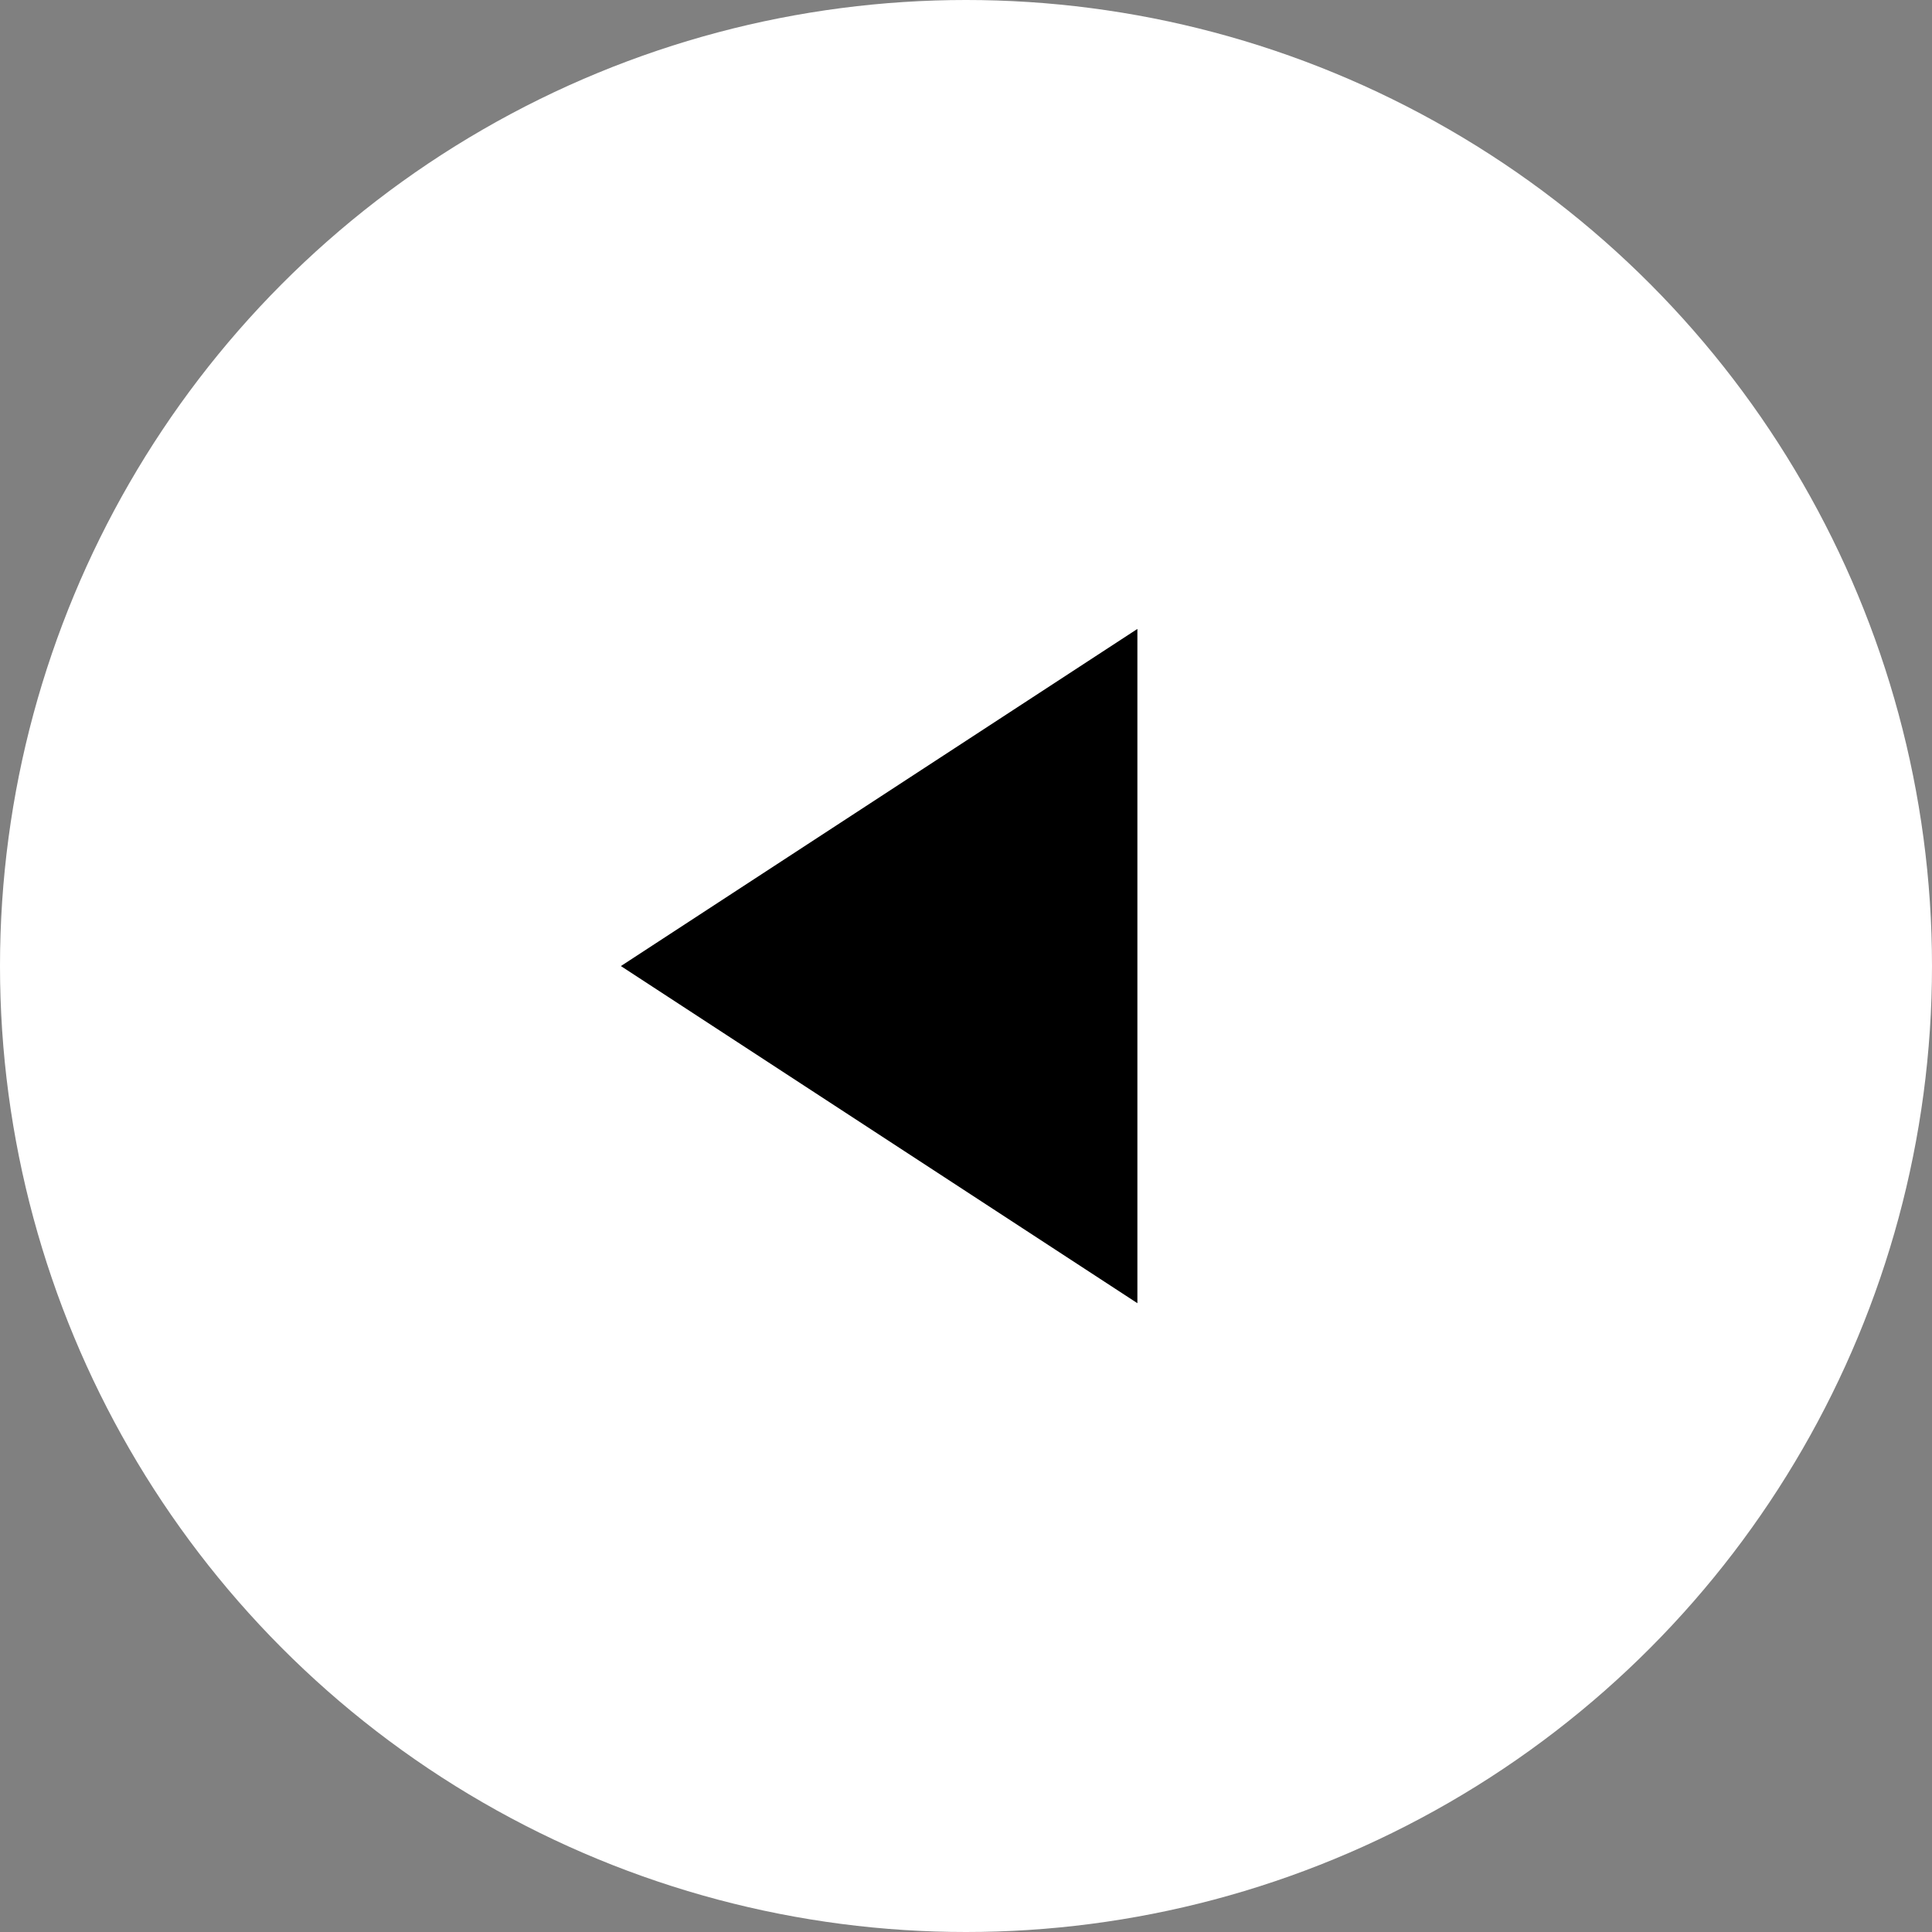
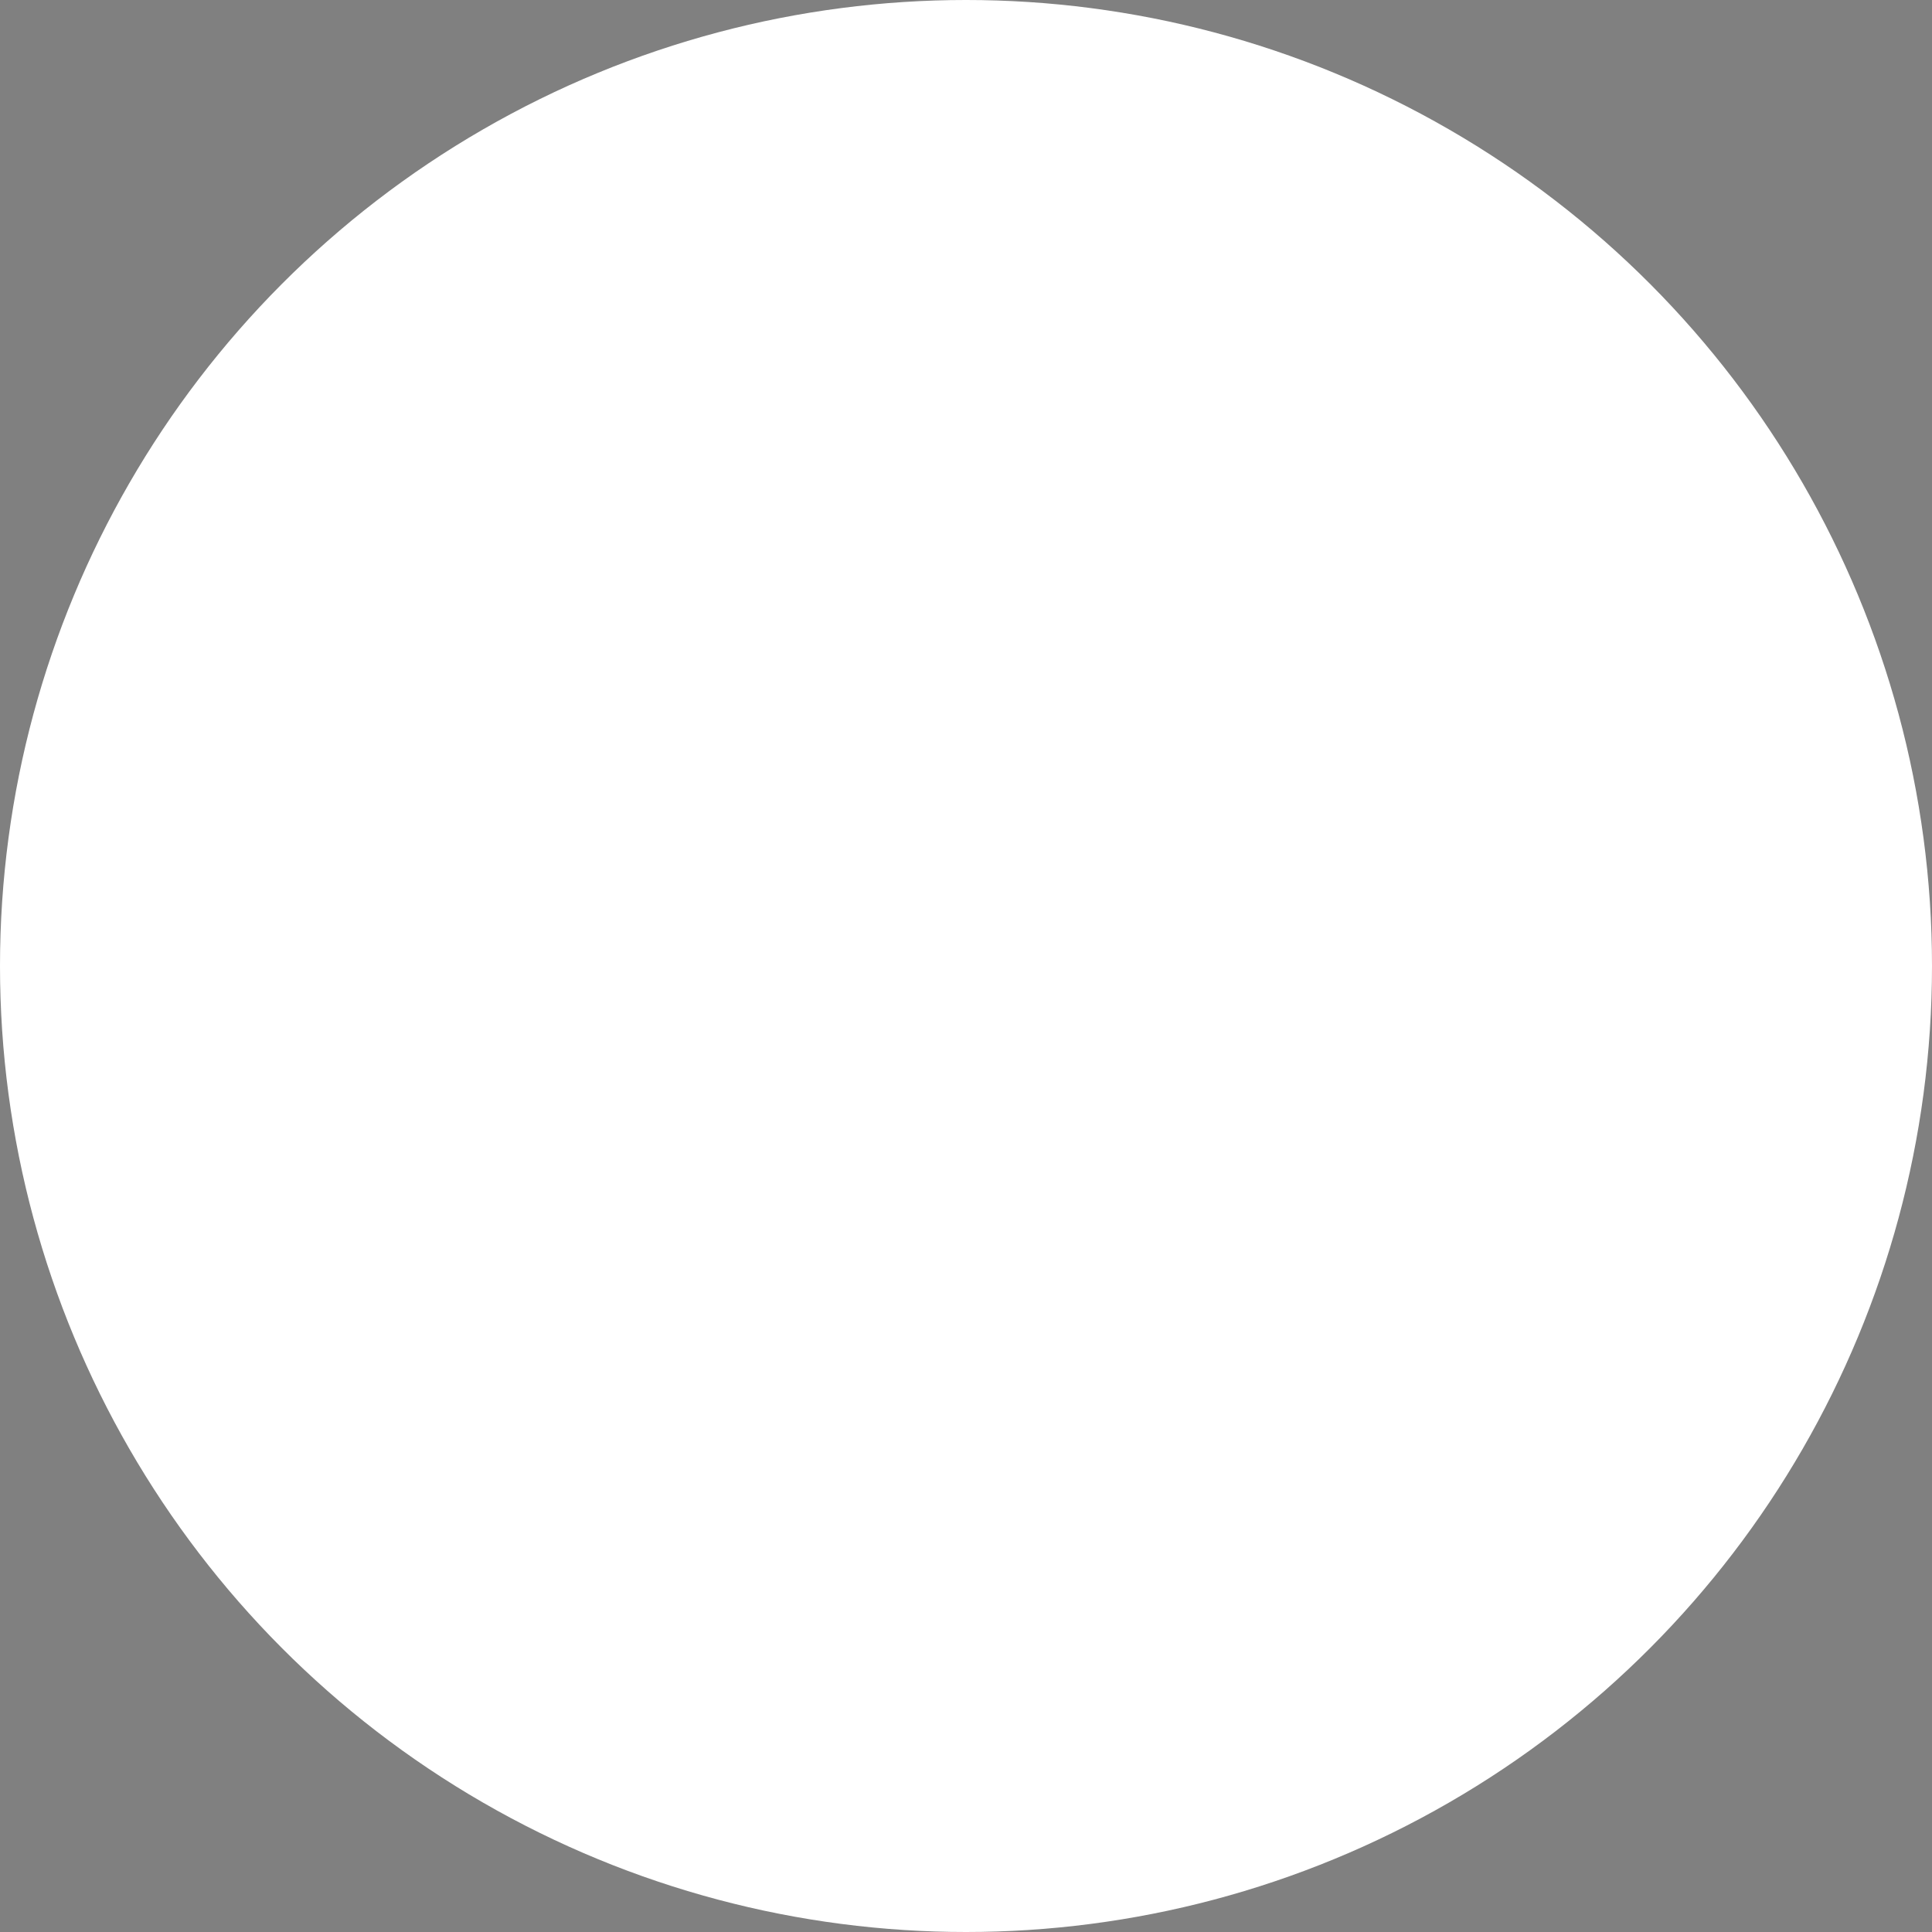
<svg xmlns="http://www.w3.org/2000/svg" width="1139" height="1139" viewBox="0 0 1139 1139" fill="none">
  <rect x="0" y="0" width="1139" height="1139" fill="#808080" stroke="none" />
  <circle cx="569.5" cy="569.5" r="569.5" fill="white" />
-   <path d="M366.041 569.536L670.541 370.783V768.289L366.041 569.536Z" fill="black" />
</svg>